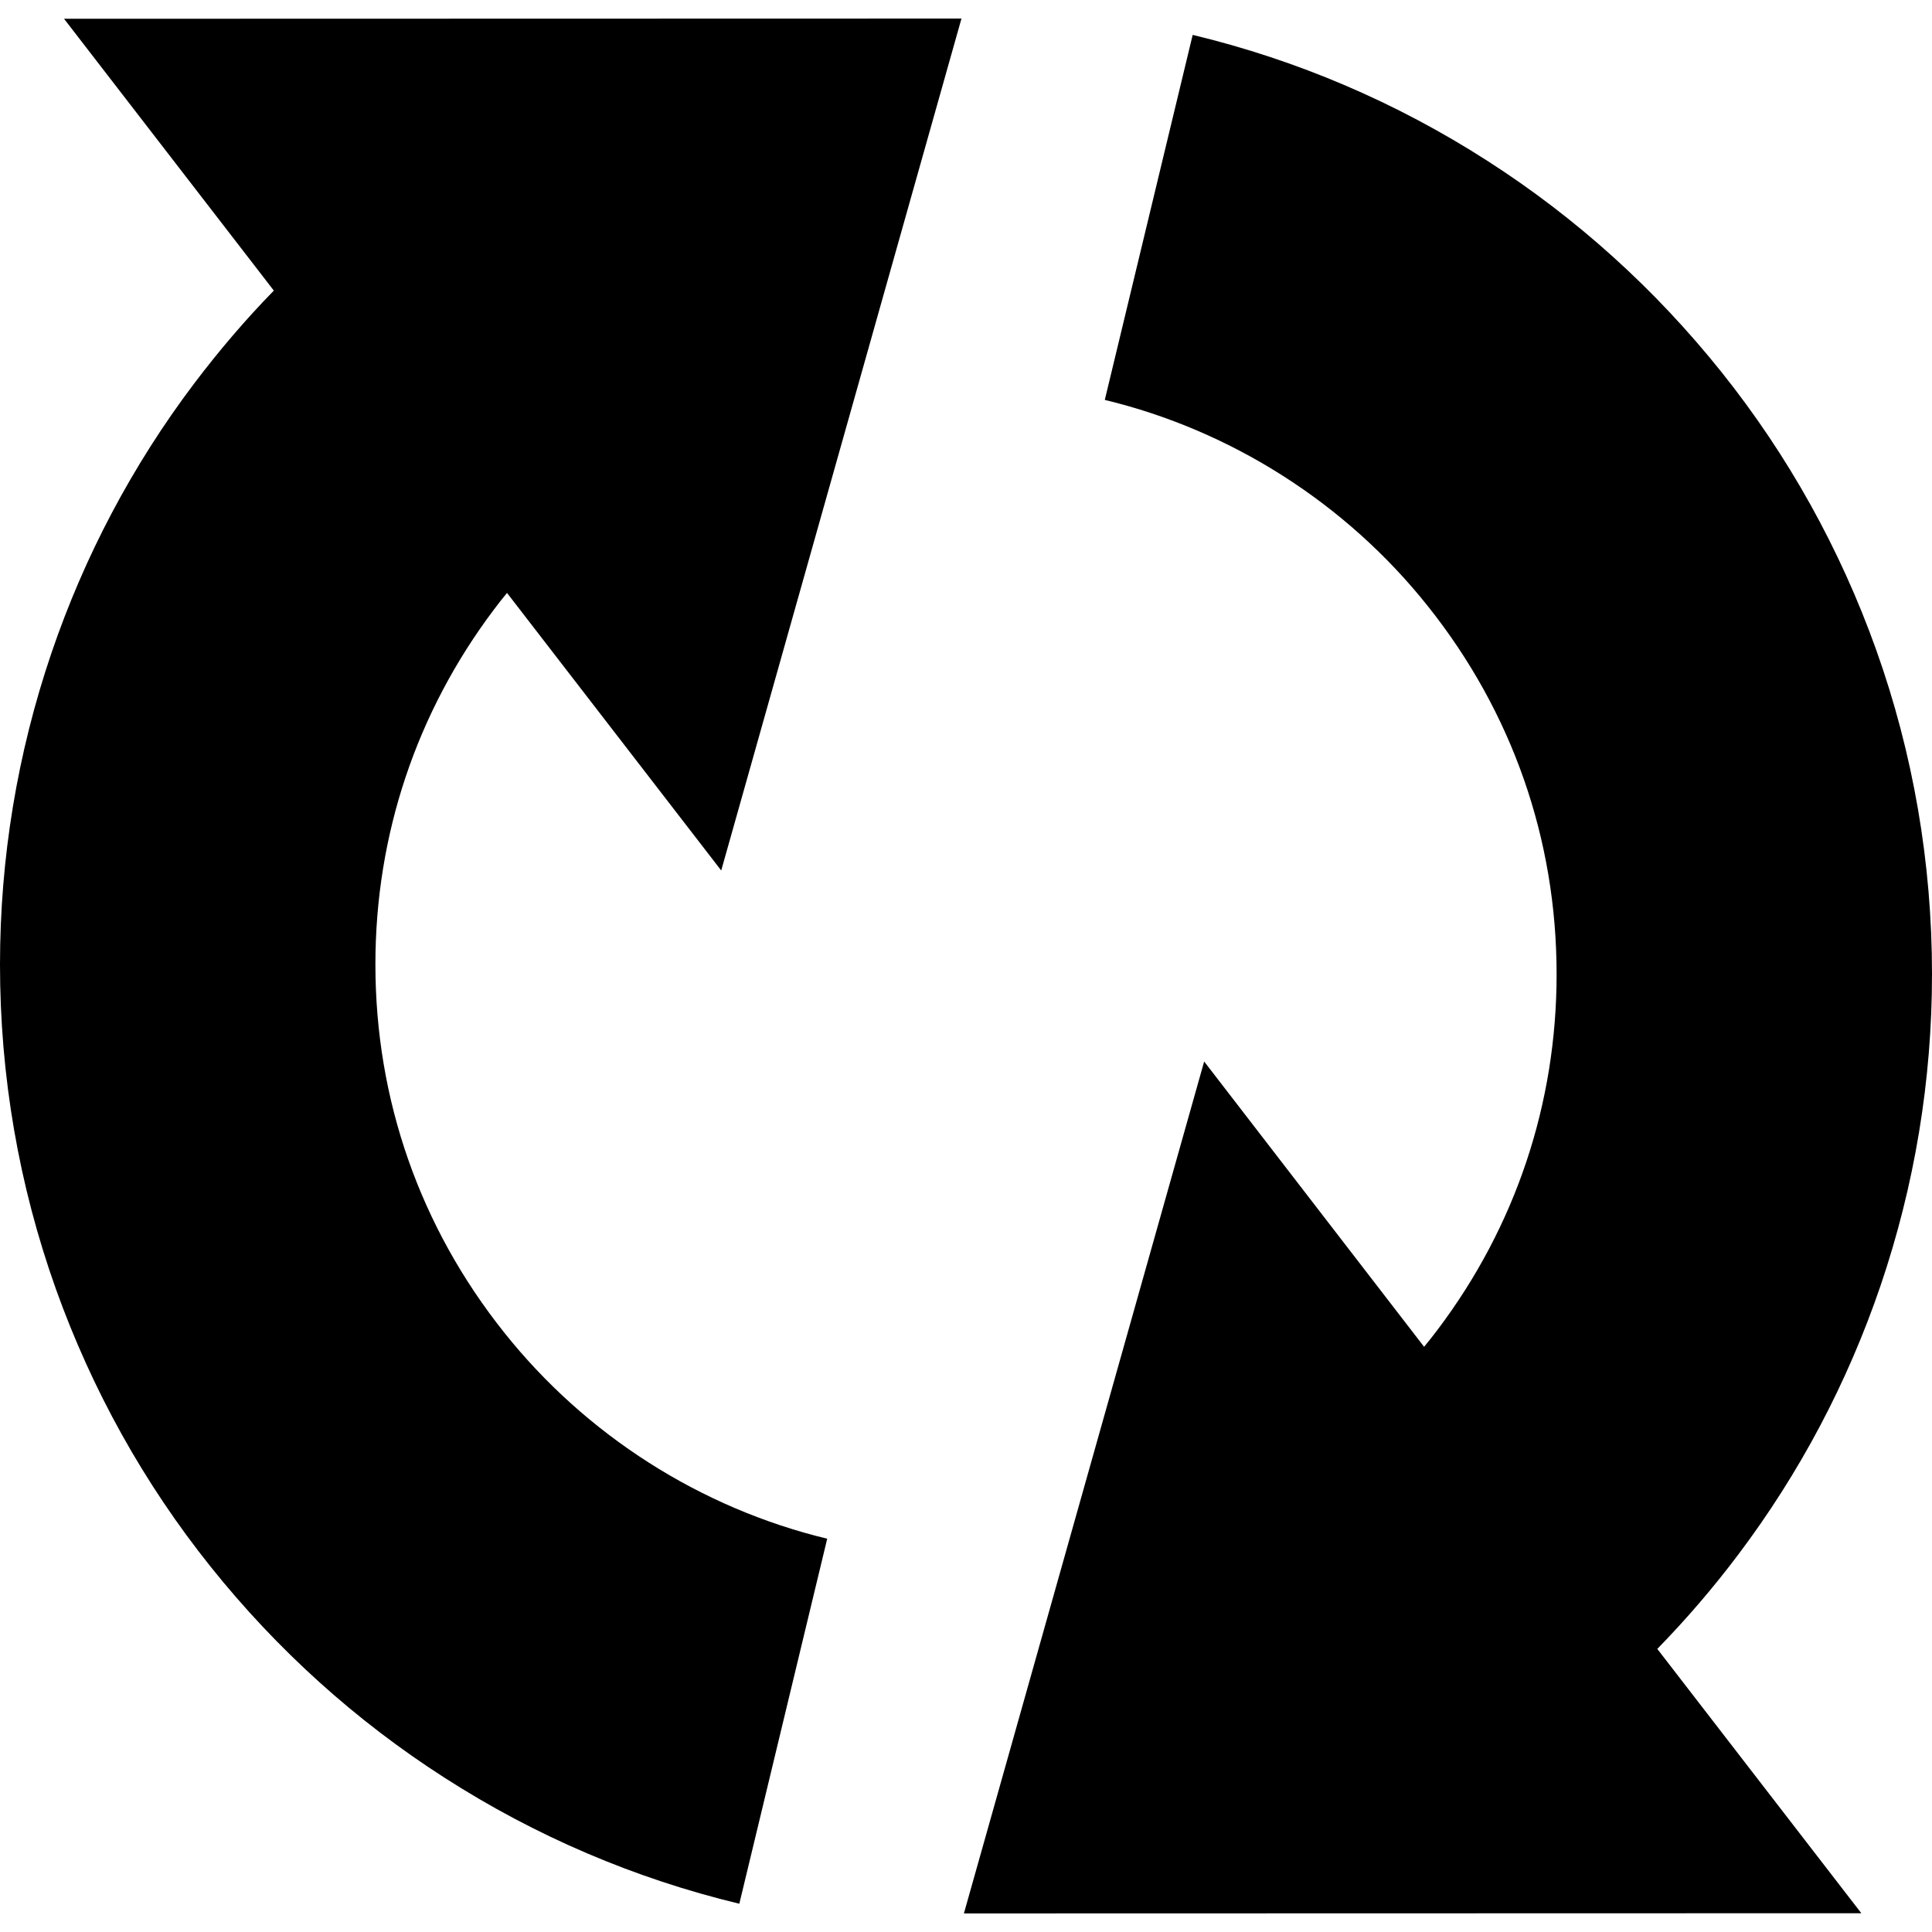
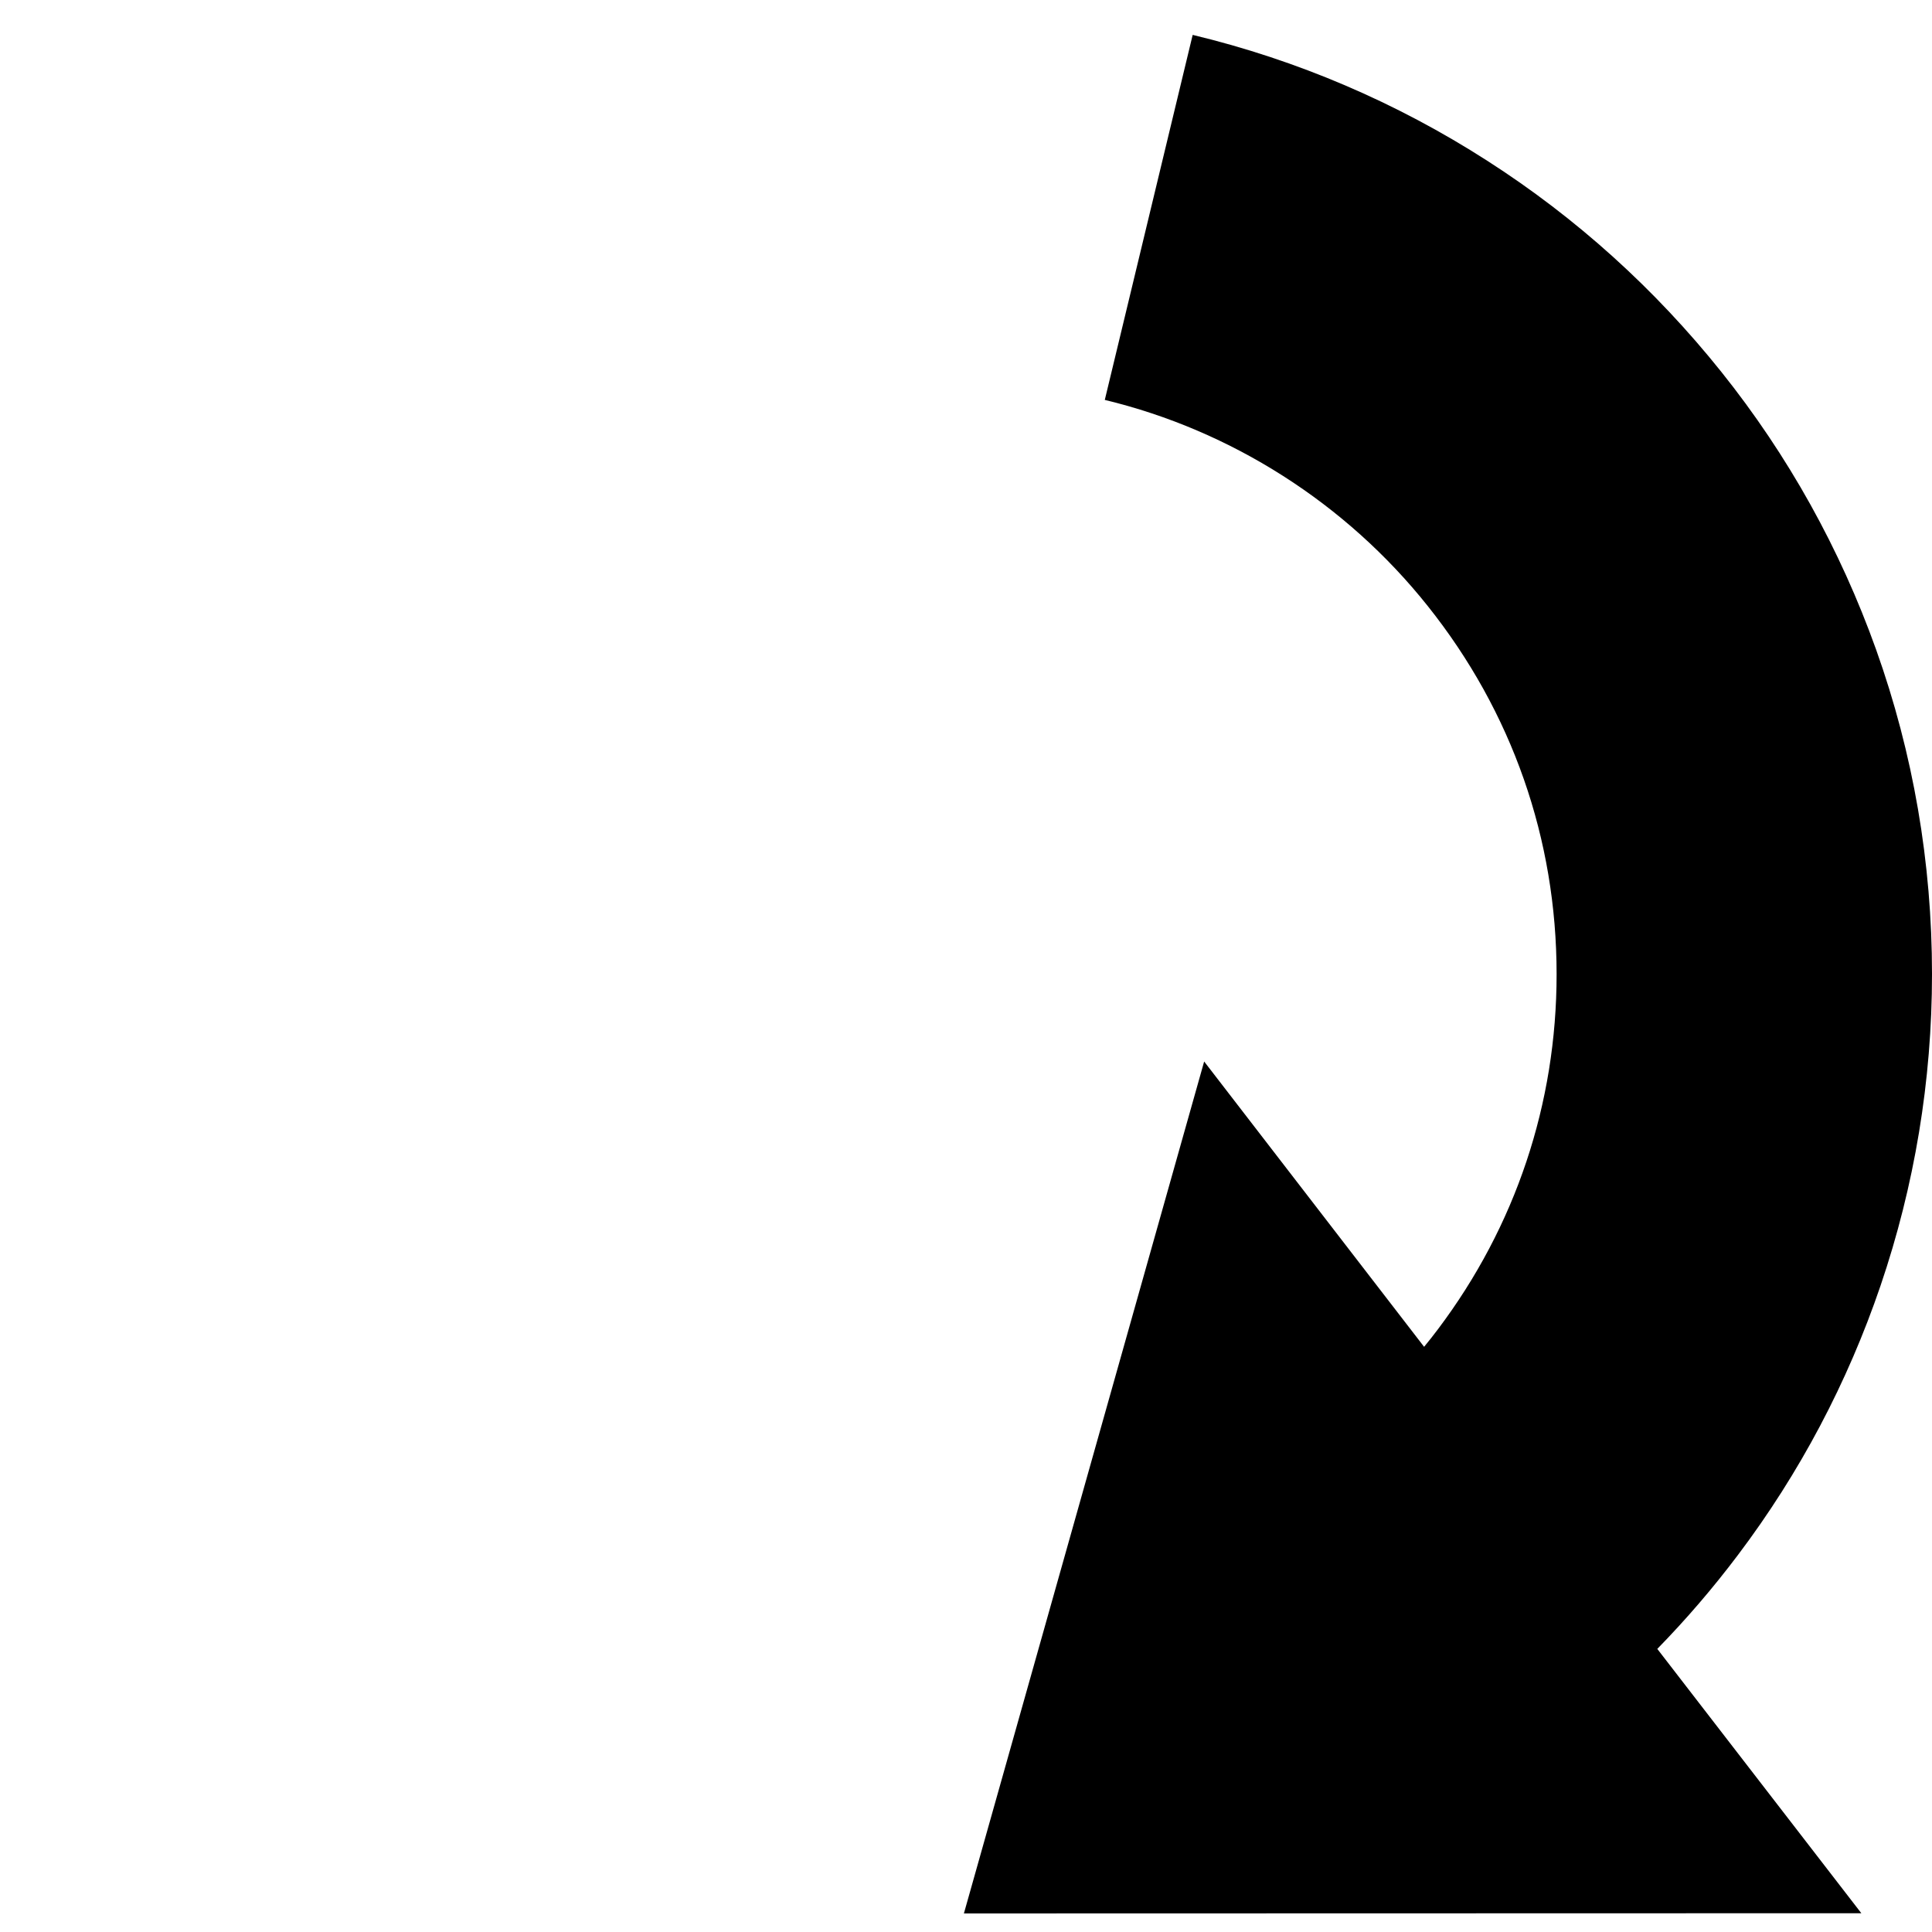
<svg xmlns="http://www.w3.org/2000/svg" fill="#000000" version="1.1" id="Capa_1" width="800px" height="800px" viewBox="0 0 874.9 874.9" xml:space="preserve">
  <g>
    <g>
-       <path d="M95.4,709.5c30,37.5,65.6,69.7,106,95.601c41.1,26.399,86,45.6,133.4,57L374.6,696.8C317.3,683,265.3,649.9,228.3,603.4    C190.2,555.601,170,498,170,436.7c0-58.6,18.6-114.1,53.7-160.7c1.9-2.5,3.9-5.1,5.9-7.5l97,125.7L435.4,8.4L29,8.5l95,123.1    c-12.9,13.2-24.9,27.3-36.1,42.1c-28,37.1-49.7,78.2-64.6,122C7.9,341,0,388.5,0,436.8c0,50.4,8.5,99.801,25.3,146.9    C41.6,629.3,65.1,671.601,95.4,709.5z" />
      <path d="M779.5,168.4c-30-37.5-65.6-69.7-106-95.6c-41.1-26.4-86-45.6-133.4-57l-39.799,165.3C557.6,194.9,609.6,228,646.6,274.5    c38.1,47.8,58.301,105.4,58.301,166.7c0,58.6-18.6,114.1-53.701,160.7c-2,2.7-4.1,5.3-6.299,8l-99.6-129.2L436.5,866.5    l406.401-0.1l-92.4-119.7c13-13.3,25.199-27.5,36.5-42.5c28-37.1,49.699-78.2,64.6-122c15.4-45.3,23.301-92.8,23.301-141.1    c0-50.4-8.5-99.801-25.301-146.9C833.301,248.6,809.801,206.3,779.5,168.4z" />
    </g>
  </g>
</svg>